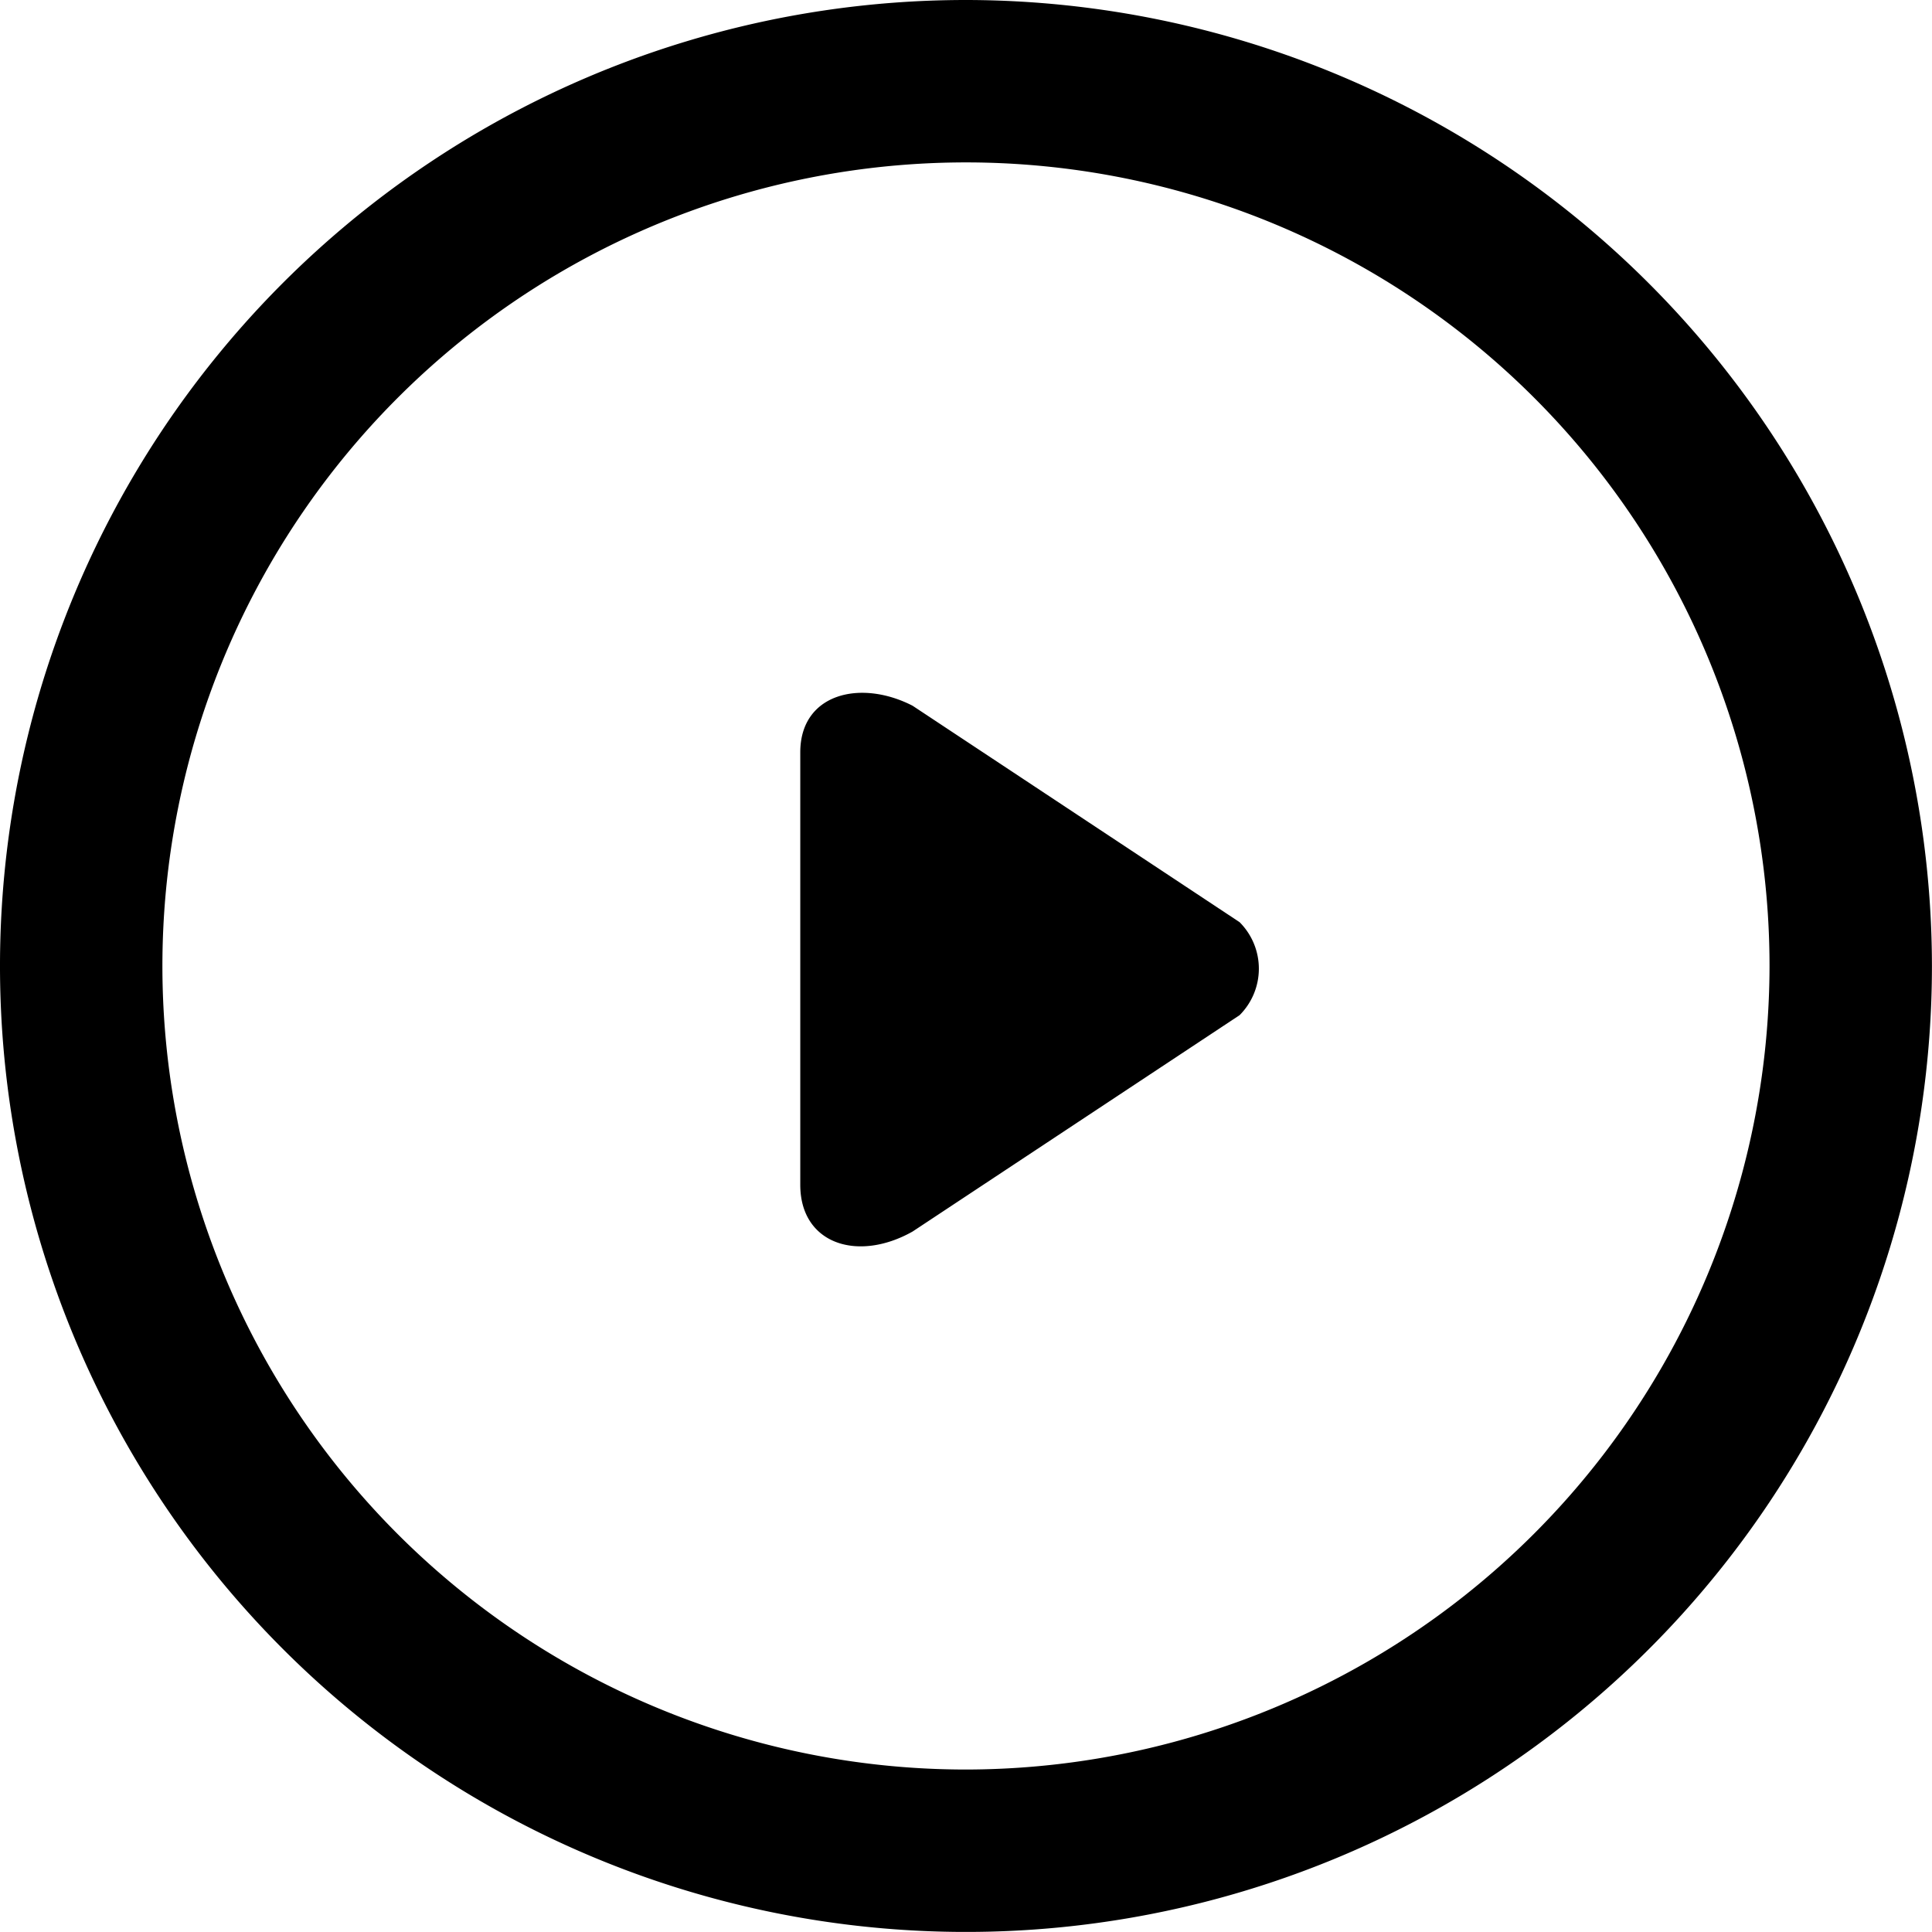
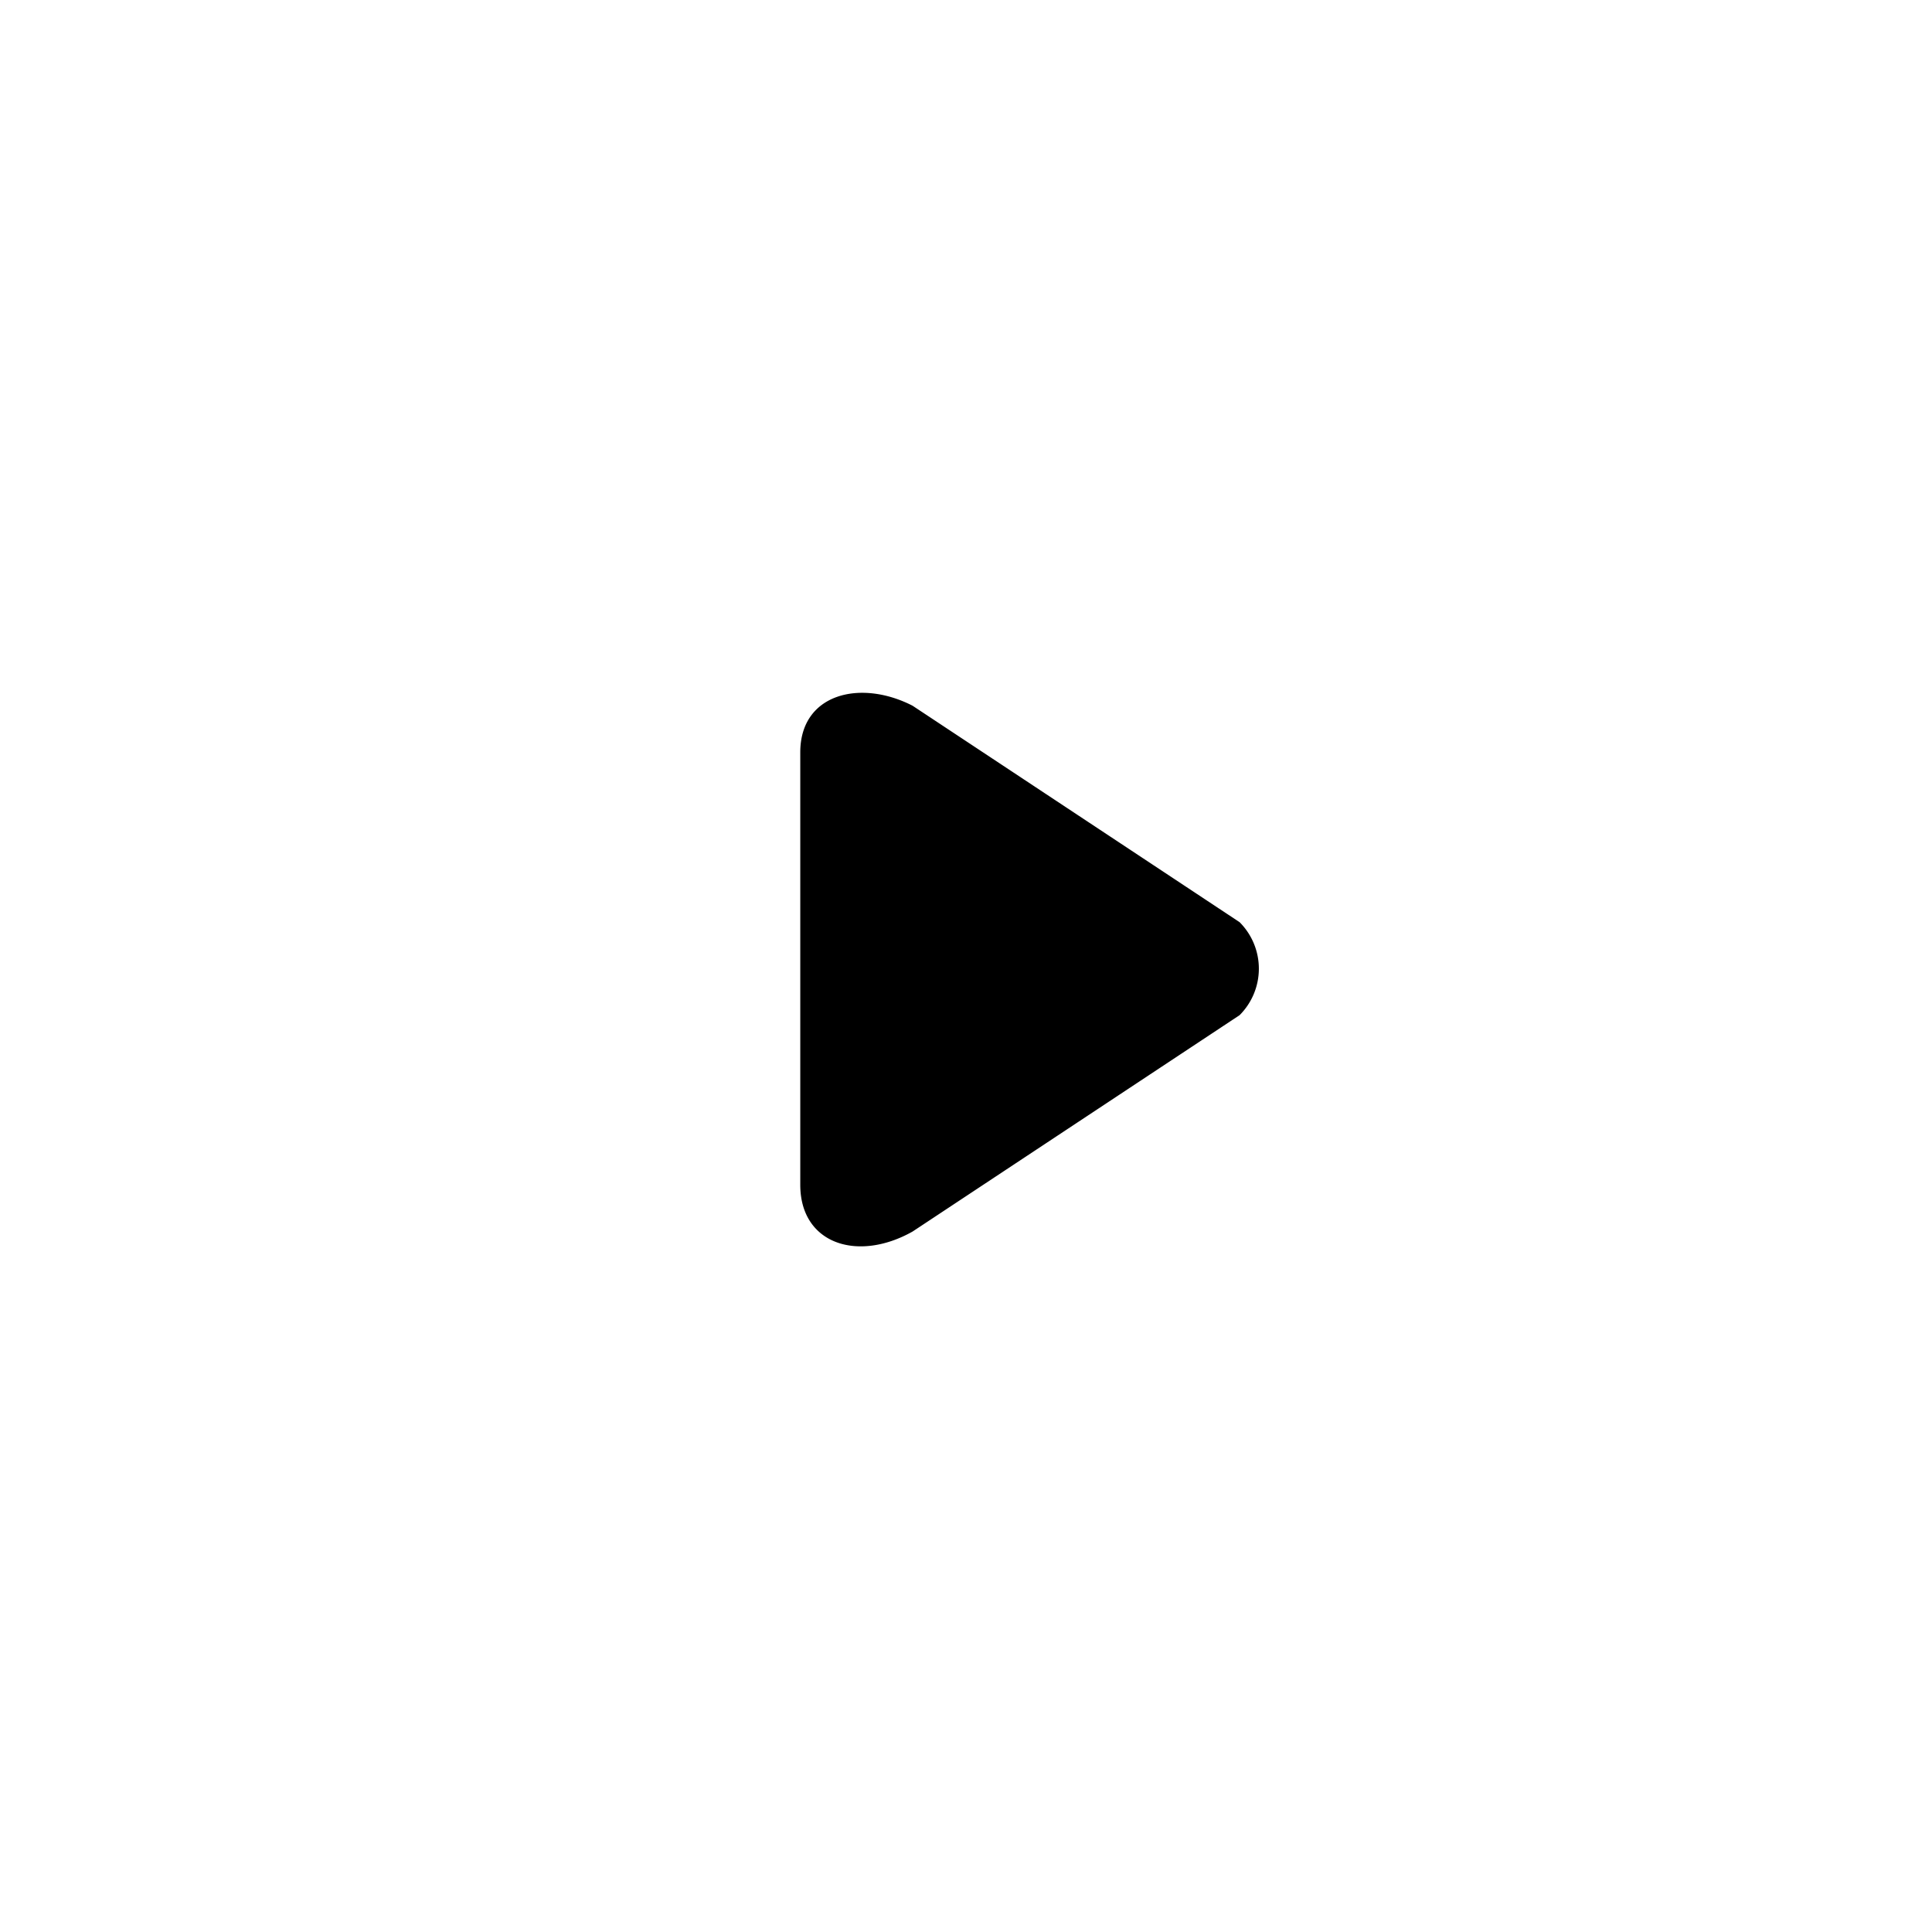
<svg xmlns="http://www.w3.org/2000/svg" width="30.001" height="30" viewBox="0 0 30.001 30">
  <g id="btn_video" transform="translate(-776 -781)">
    <g id="그룹_4777" data-name="그룹 4777" transform="translate(776 781)">
      <path id="패스_1912" data-name="패스 1912" d="M787.744,410.782c-.811-.417-1.744-.188-1.744.723v6.717c0,.913.886,1.208,1.744.725l5.078-3.36a1.021,1.021,0,0,0,0-1.444Z" transform="translate(-773.573 -399.823)" />
-       <path id="패스_1913" data-name="패스 1913" d="M791.145,402.049a15,15,0,1,0,15,15A15.016,15.016,0,0,0,791.145,402.049Zm0,27.478a12.478,12.478,0,1,1,12.478-12.479A12.493,12.493,0,0,1,791.145,429.527Z" transform="translate(-776.145 -402.049)" />
    </g>
    <rect id="사각형_2022" data-name="사각형 2022" width="30" height="30" transform="translate(776 781)" fill="none" />
  </g>
</svg>